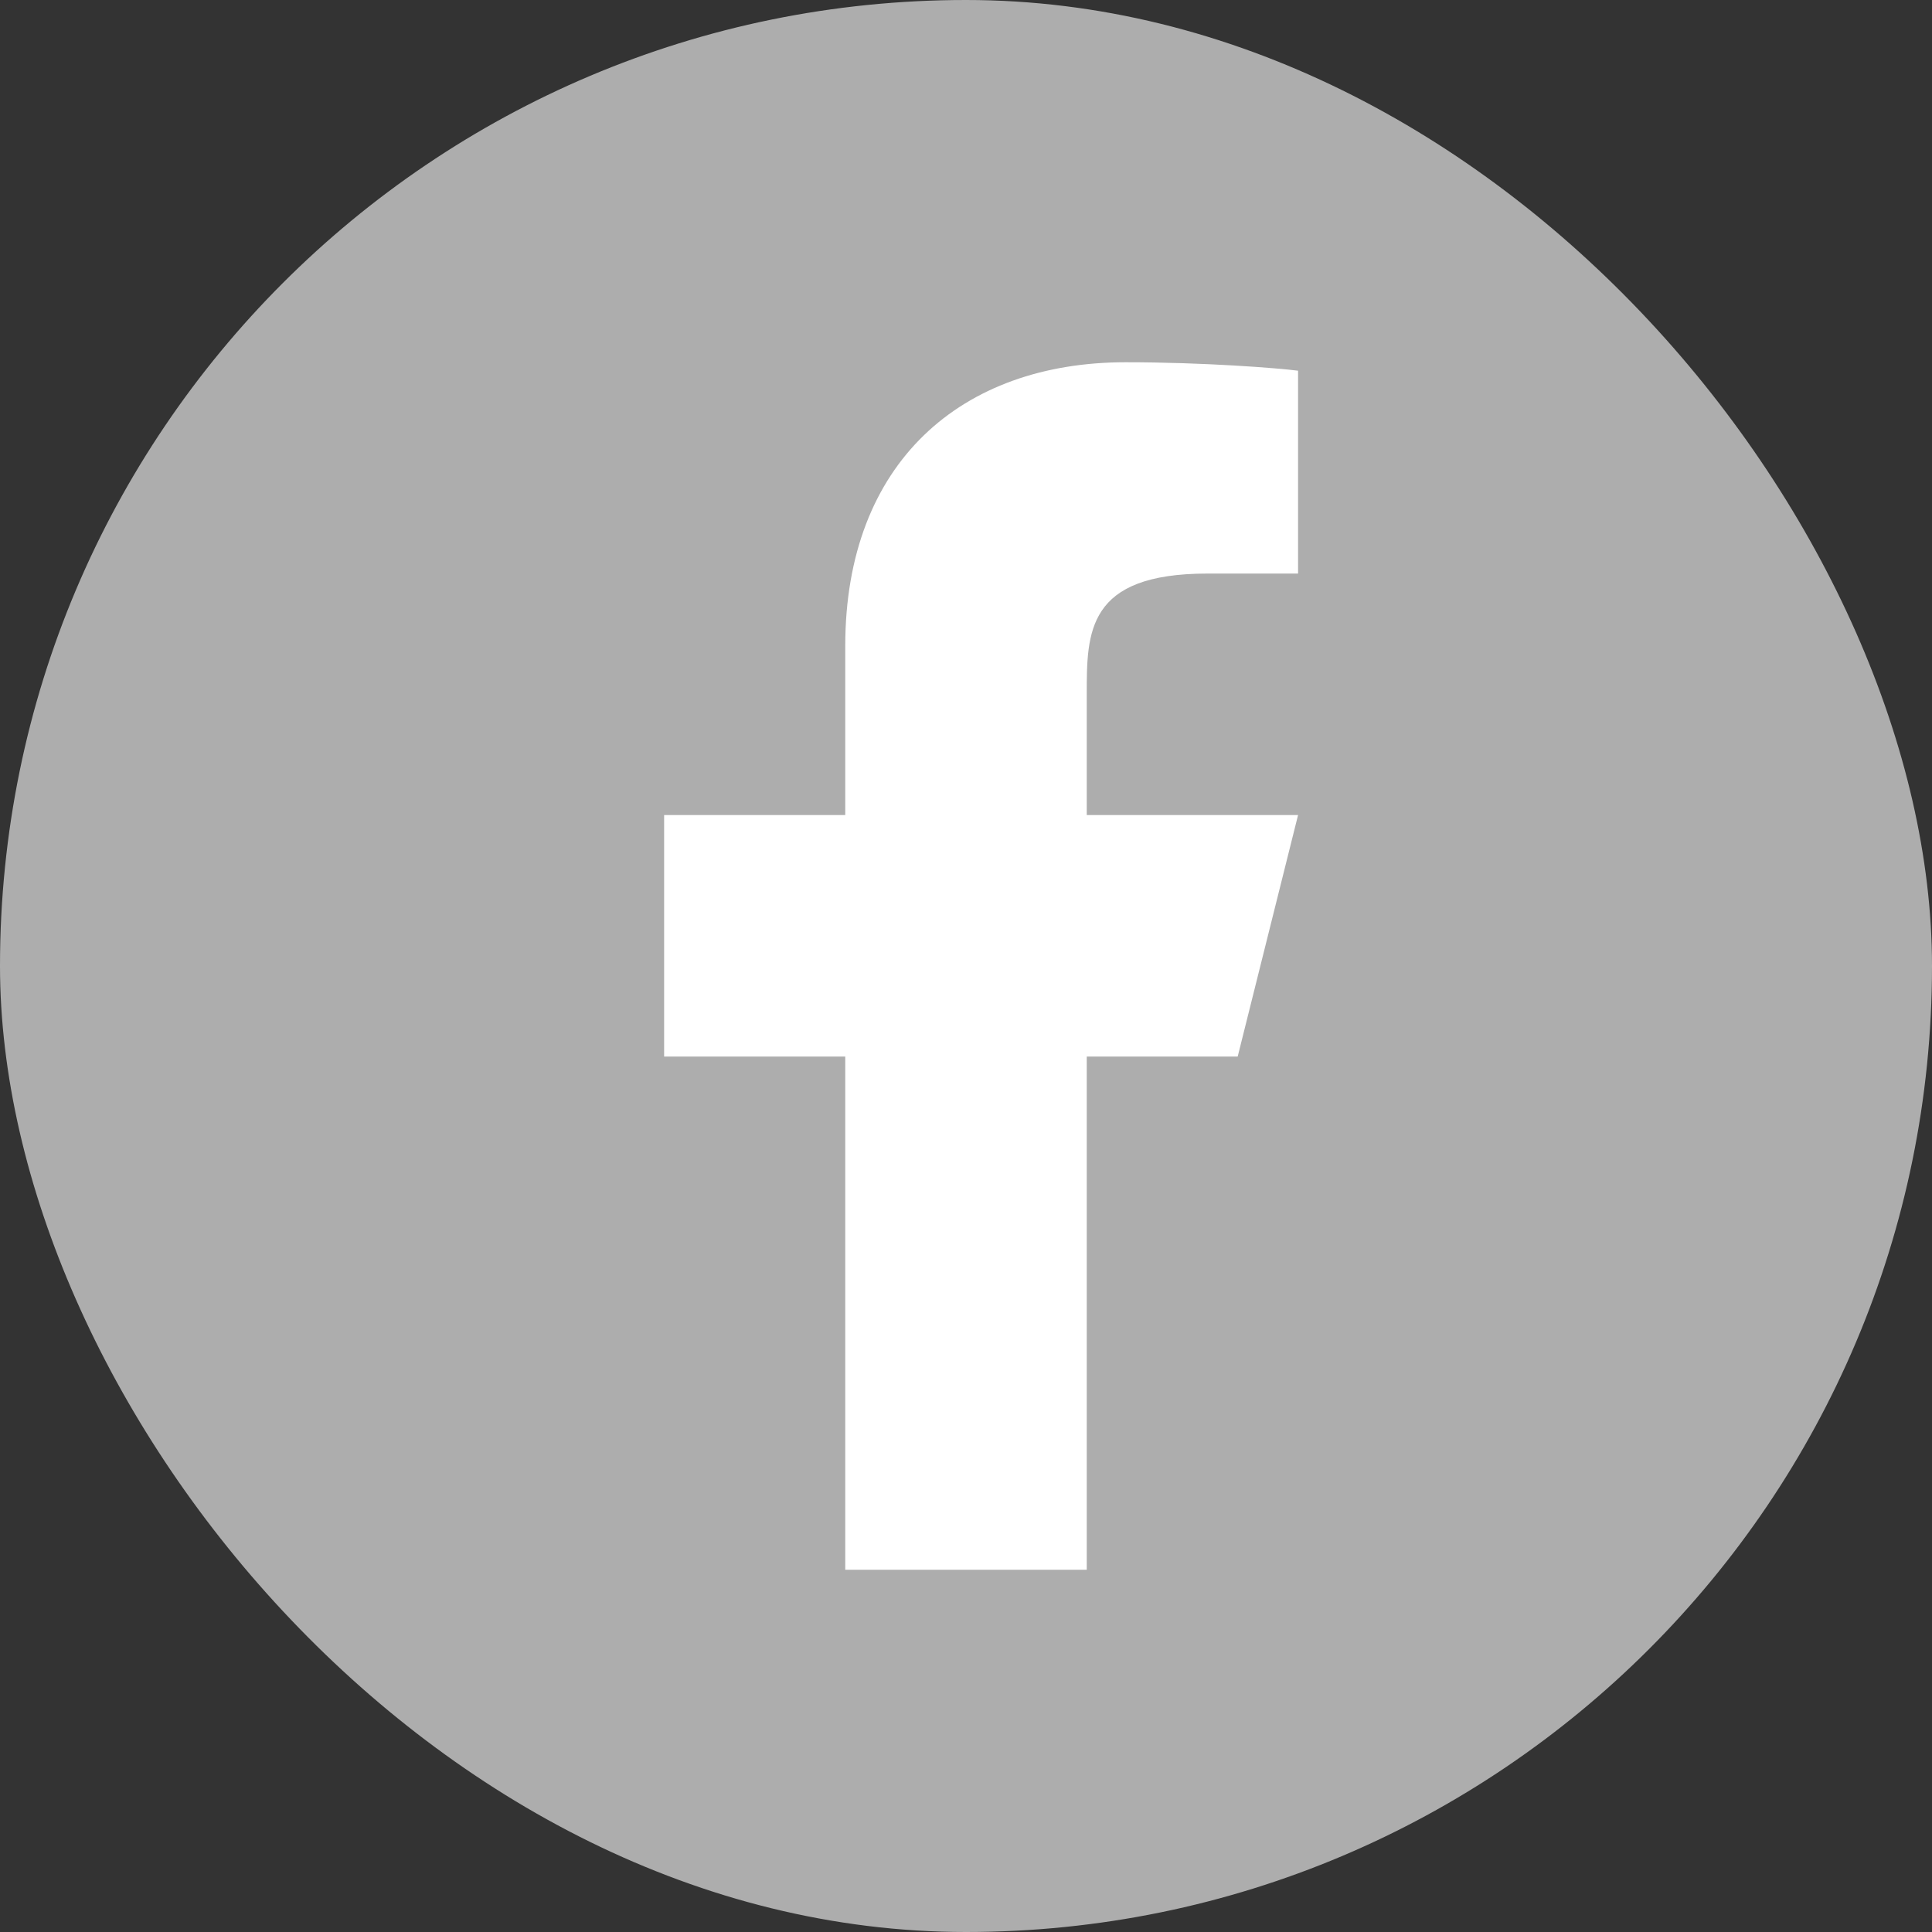
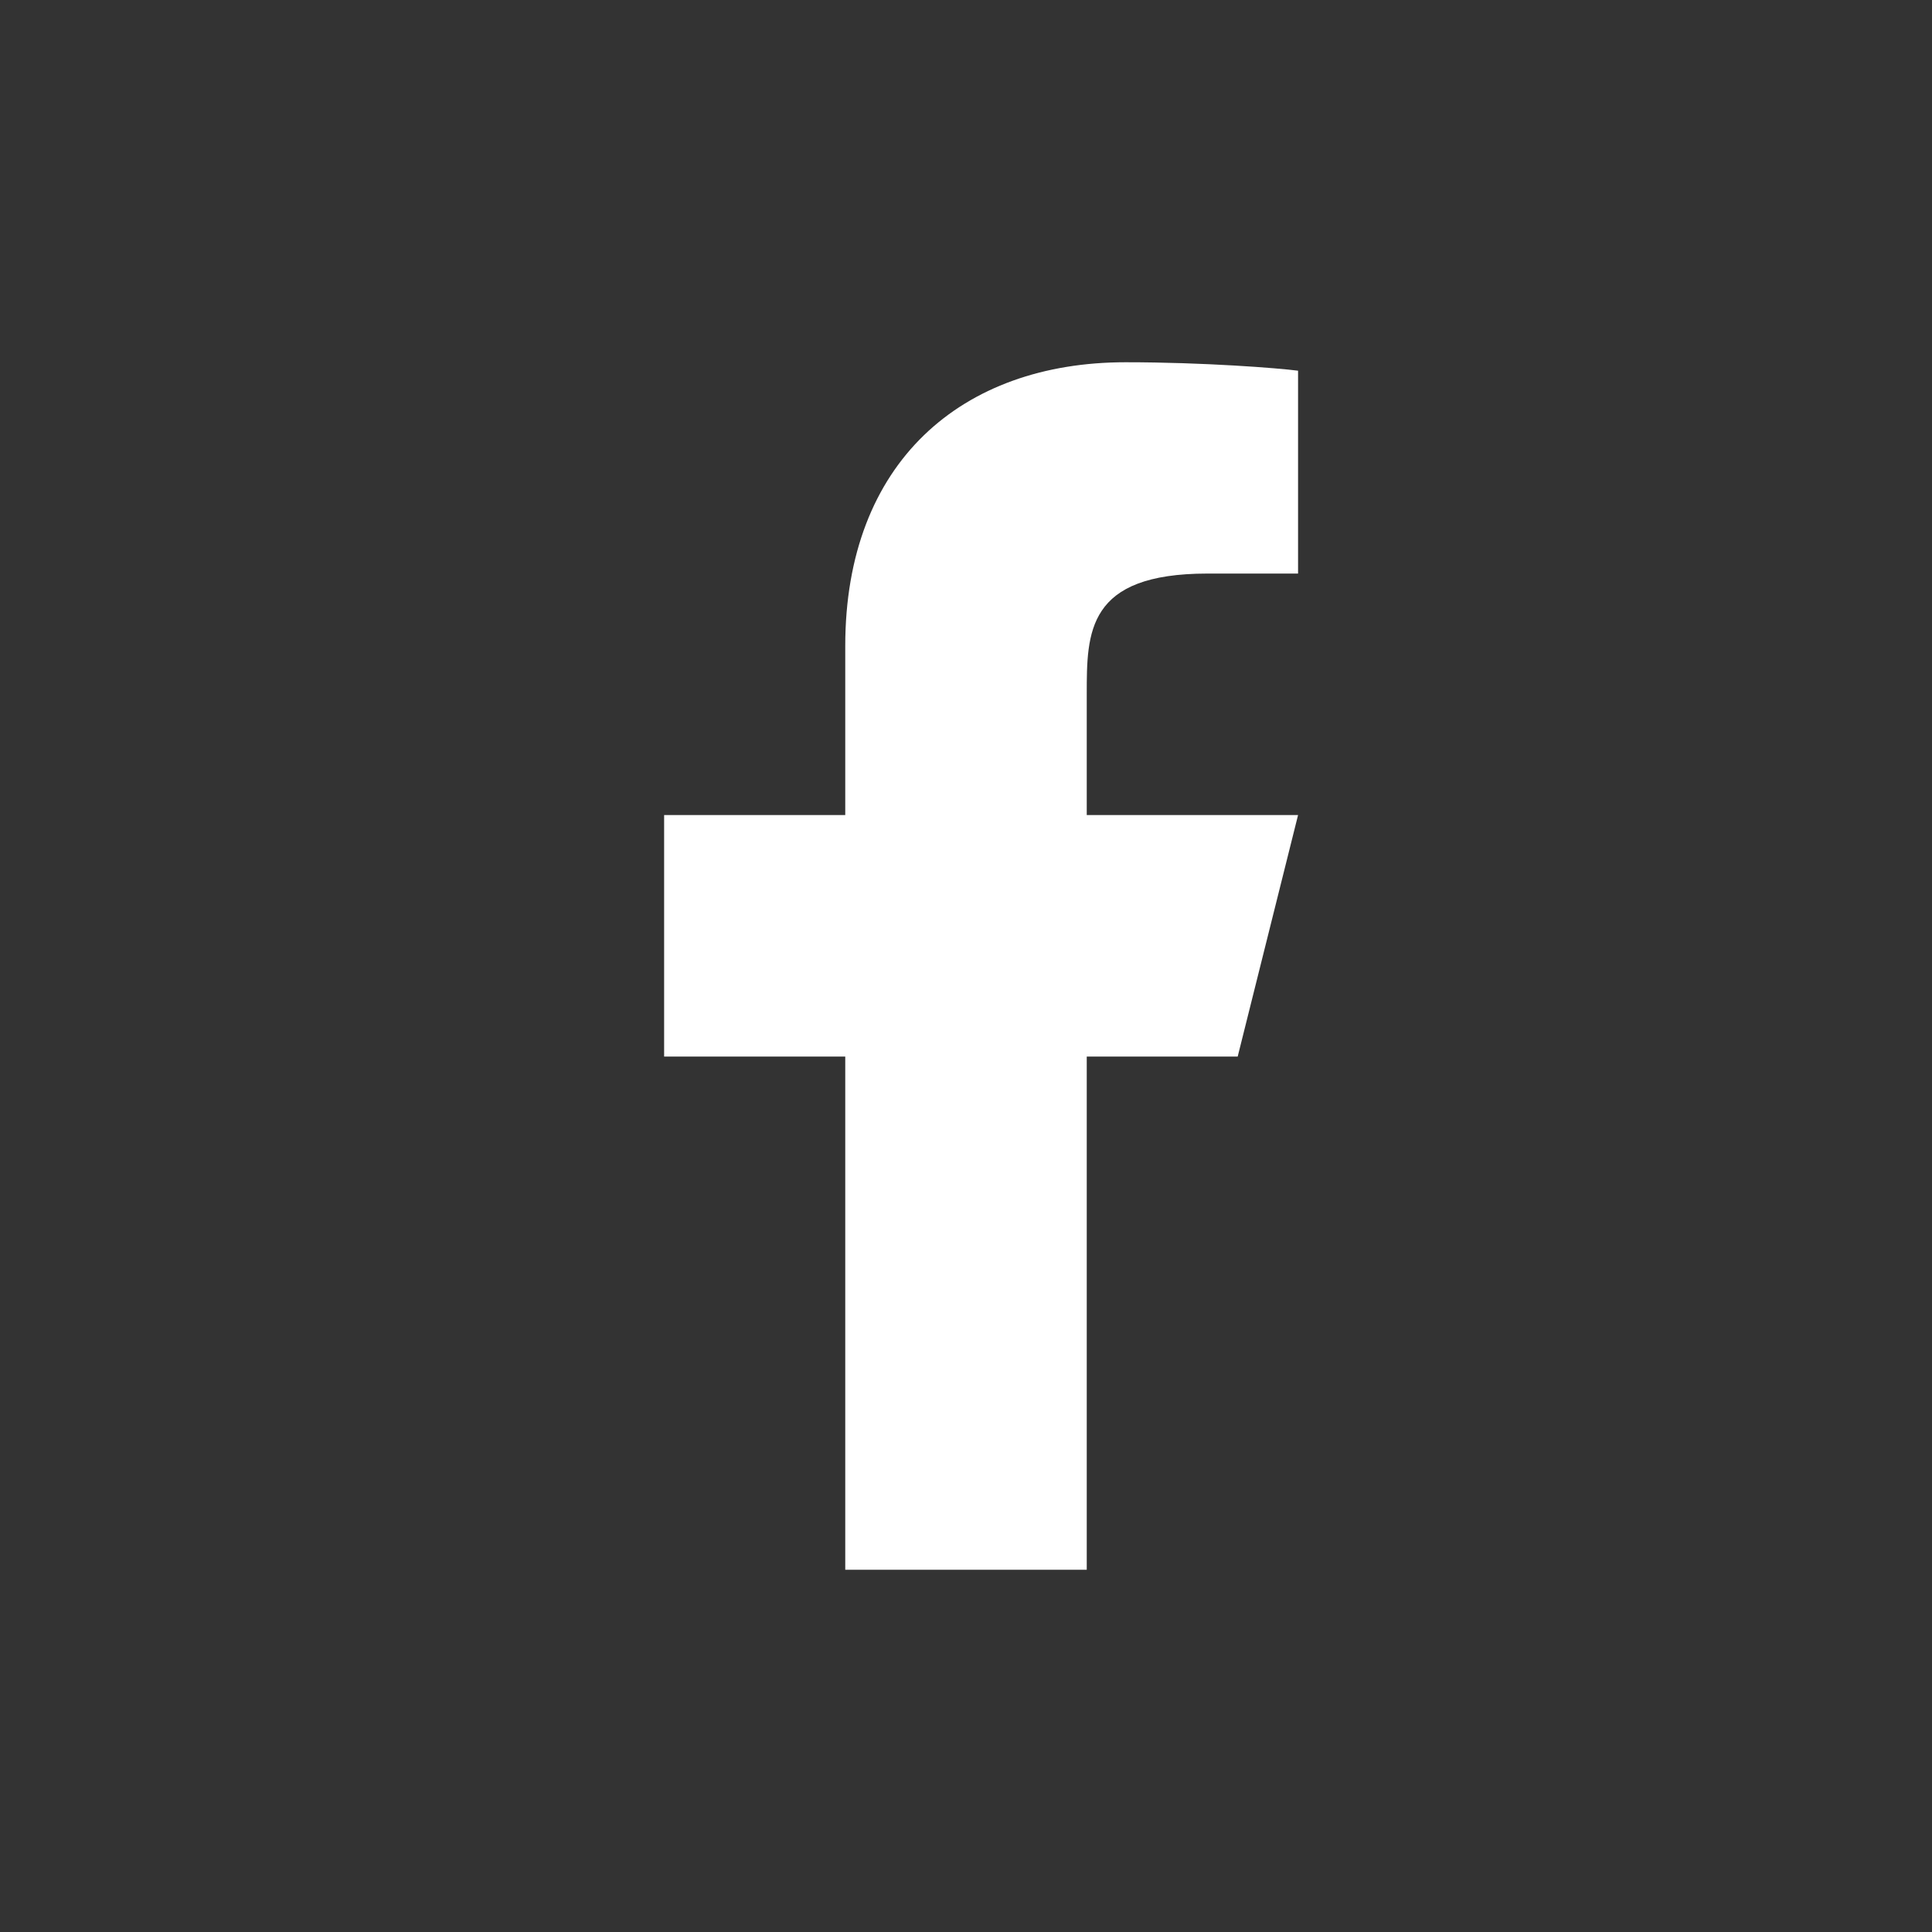
<svg xmlns="http://www.w3.org/2000/svg" width="32" height="32" viewBox="0 0 32 32" fill="none">
  <rect x="0" y="0" width="32" height="32" fill="#333333" stroke="none" />
-   <rect width="32" height="32" rx="16" fill="white" fill-opacity="0.6" />
  <path d="M18 17.5H20.5L21.5 13.5H18V11.5C18 10.47 18 9.5 20 9.5H21.5V6.14C21.174 6.097 19.943 6 18.643 6C15.928 6 14 7.657 14 10.7V13.5H11V17.5H14V26H18V17.5Z" fill="white" />
</svg>